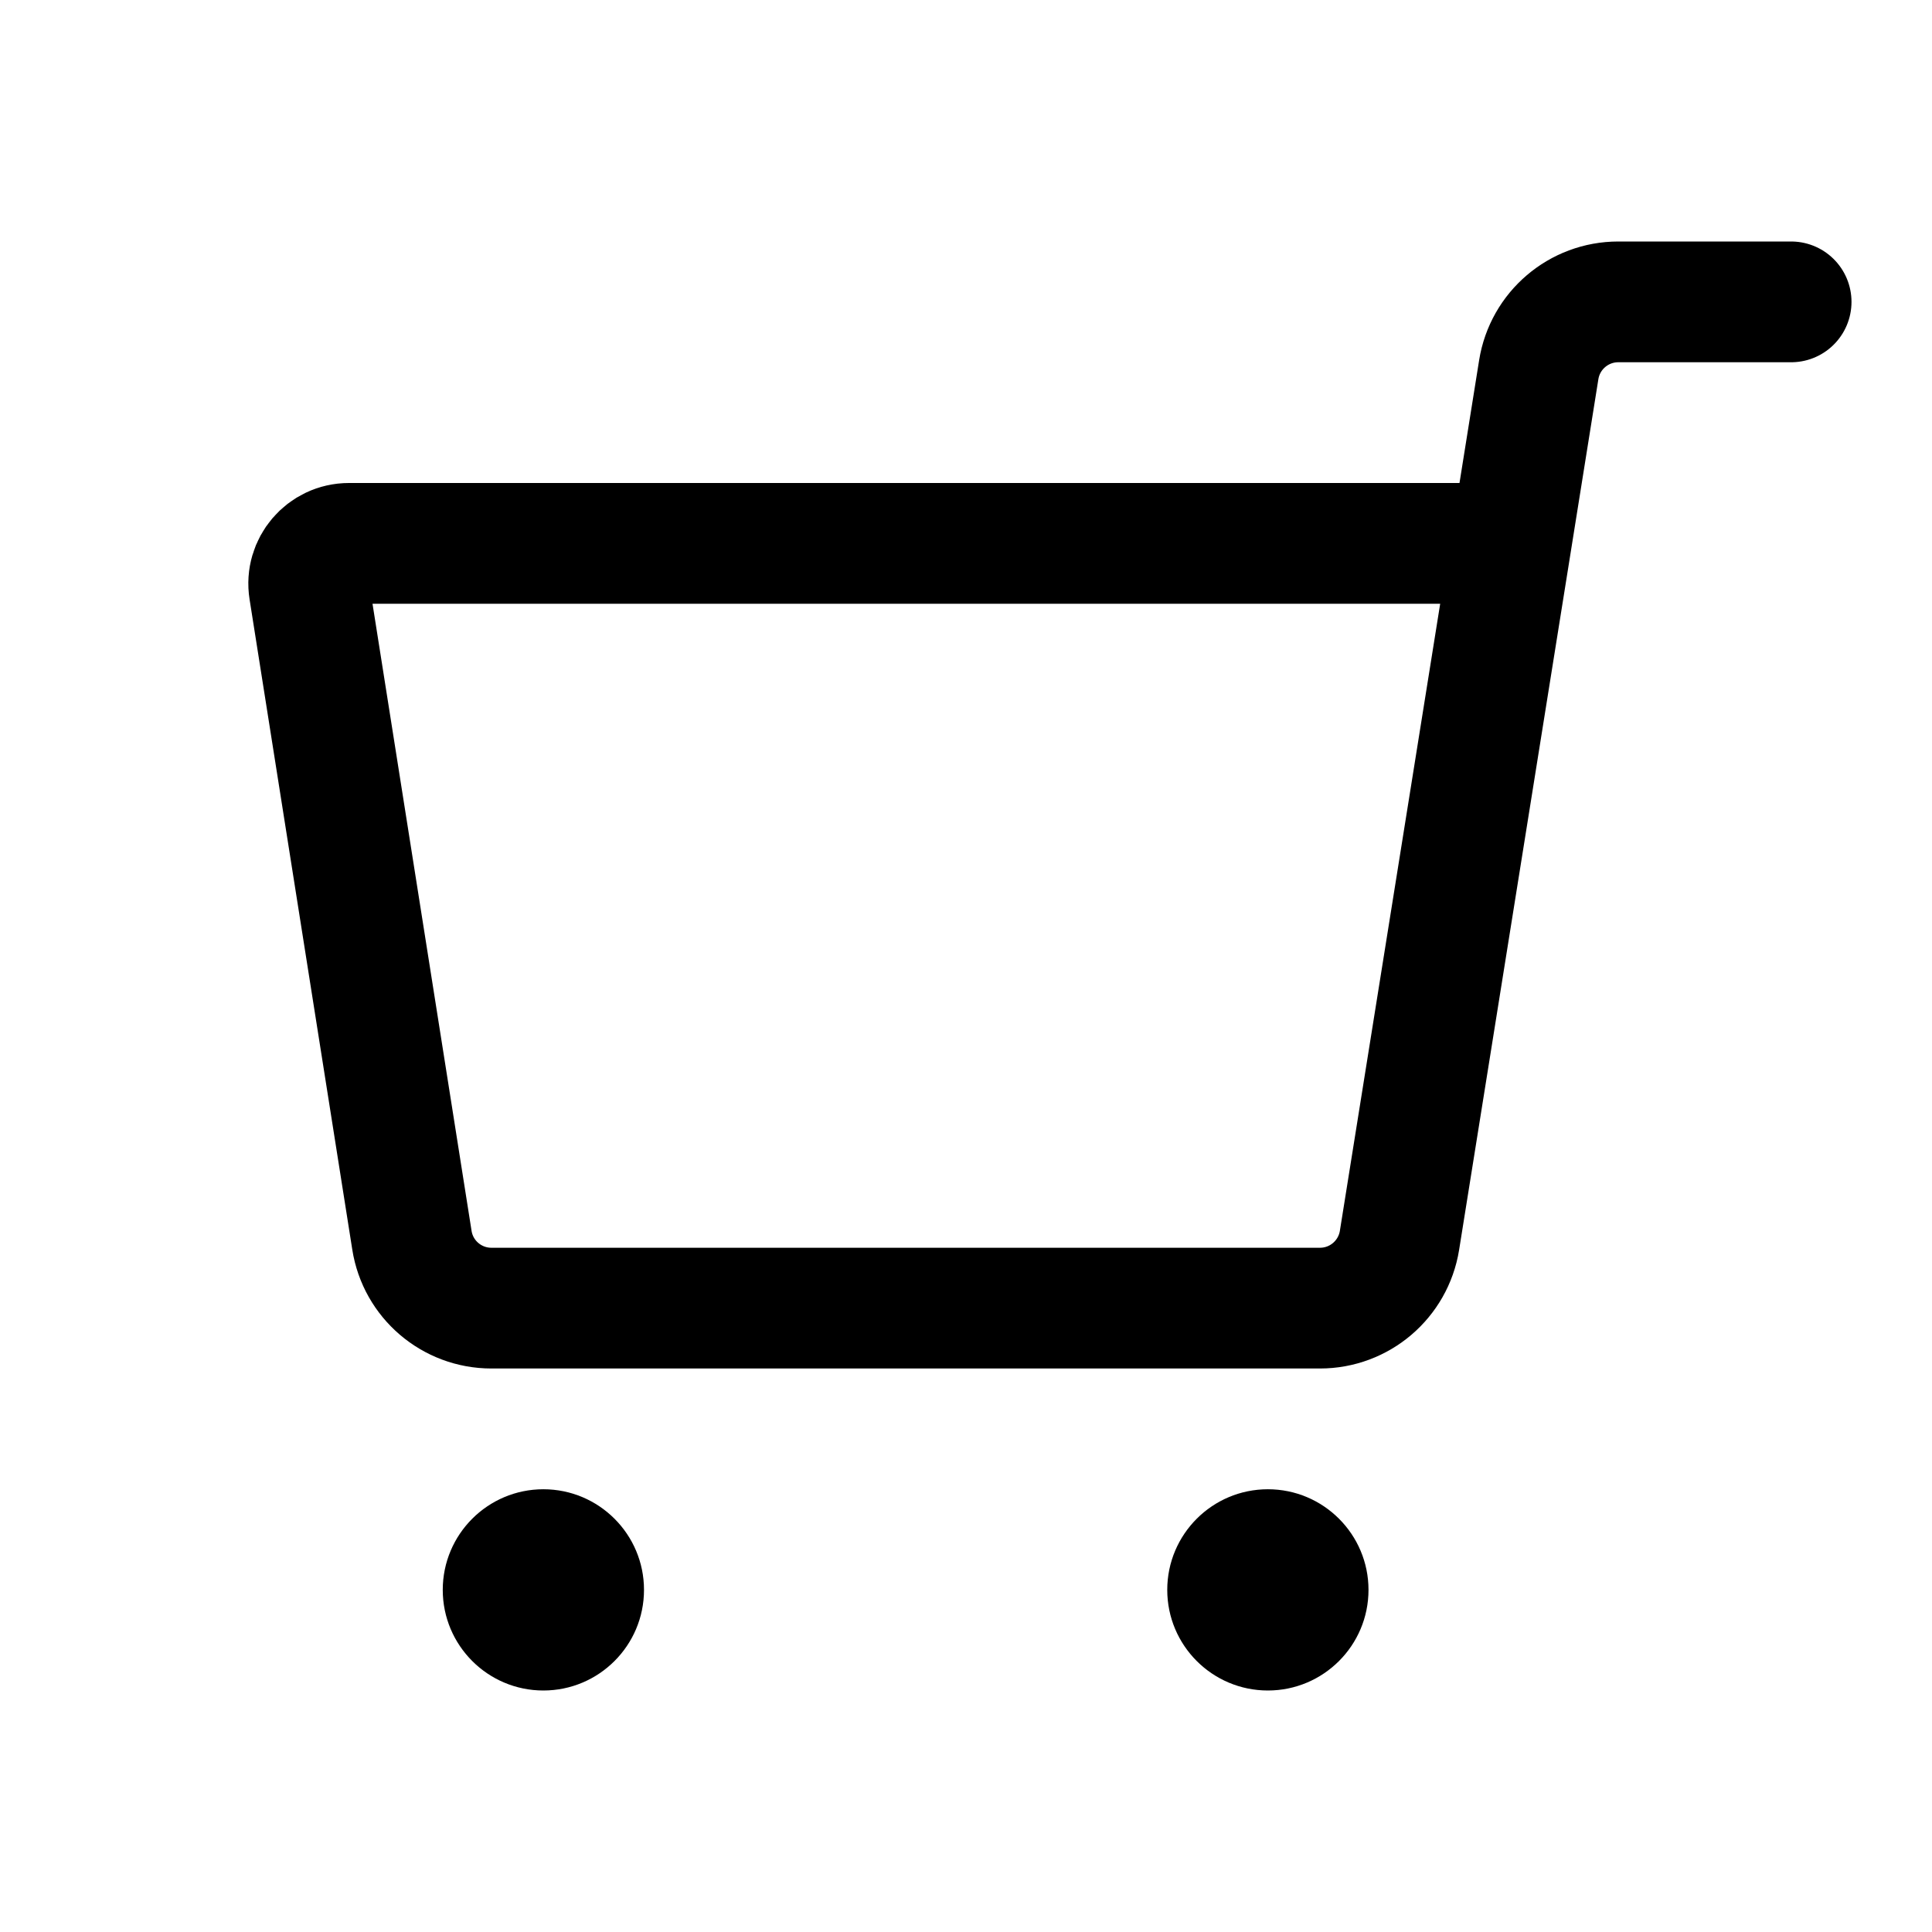
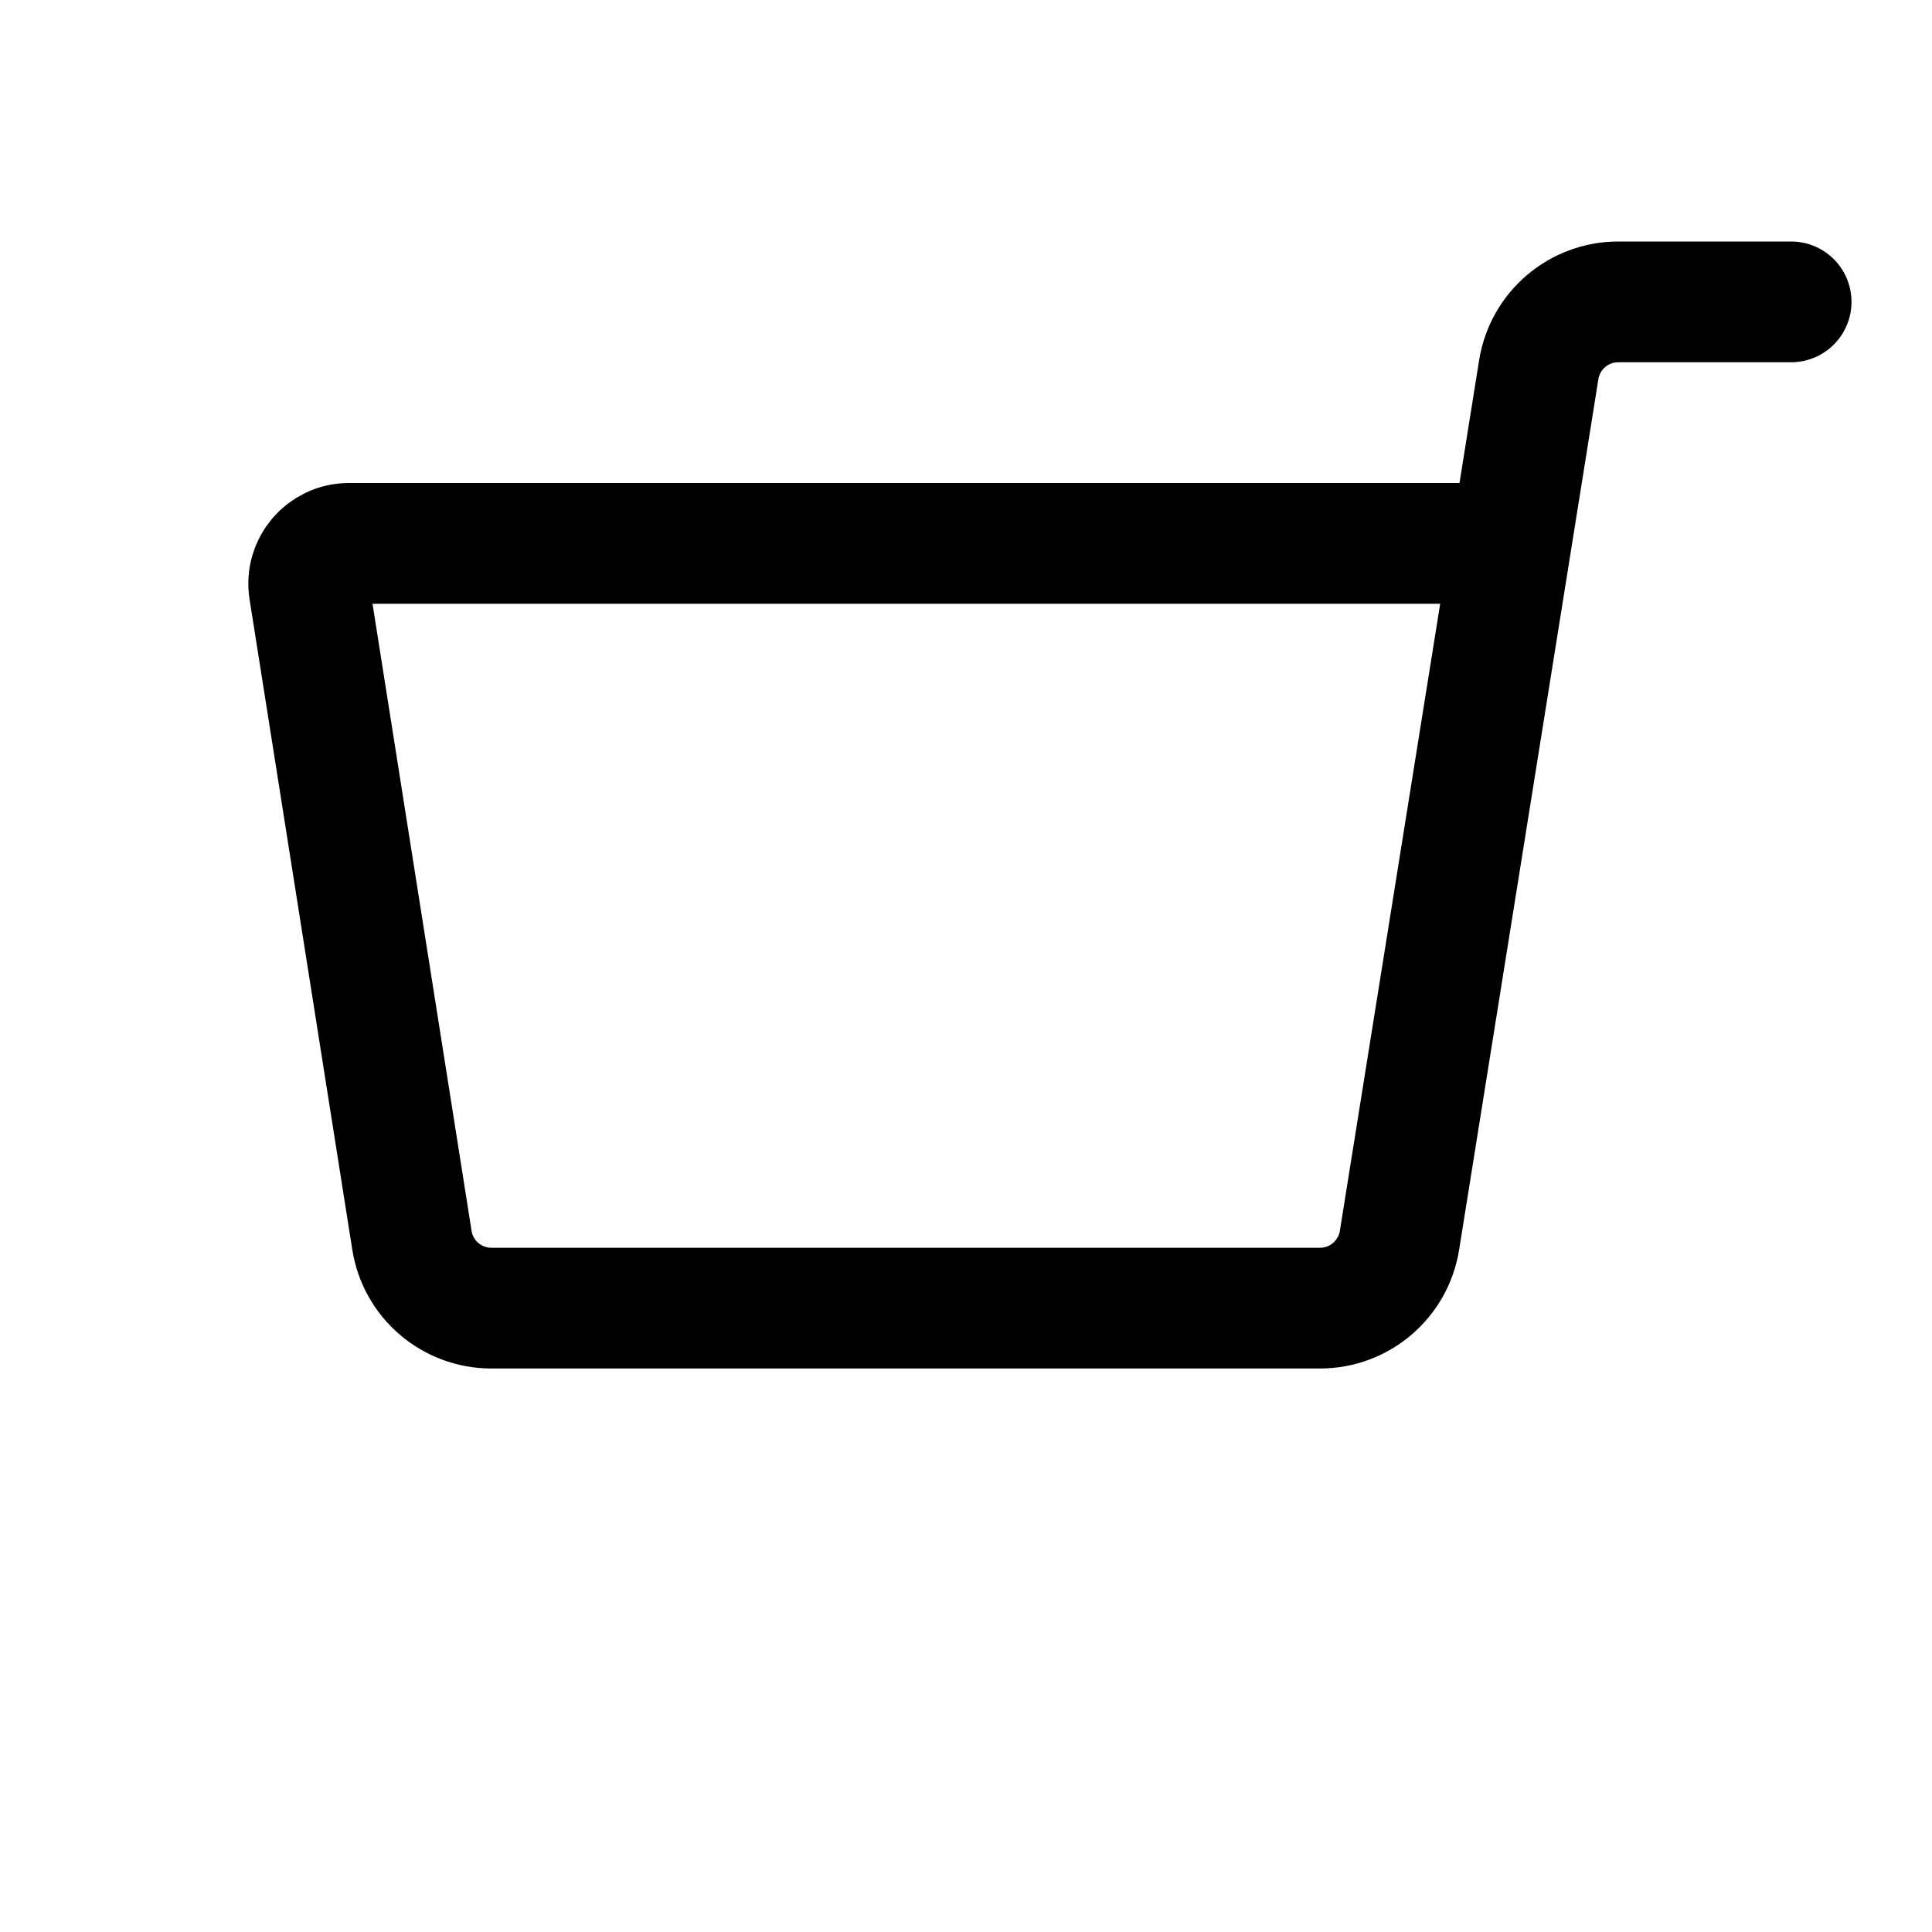
<svg xmlns="http://www.w3.org/2000/svg" width="24" height="24" viewBox="0 0 24 24" fill="none">
  <path d="M22.25 3.75H20.103C19.611 3.75 19.193 4.107 19.115 4.592L18.77 6.75M18.77 6.75L17.385 15.408C17.307 15.893 16.889 16.25 16.397 16.25H6.104C5.612 16.25 5.193 15.892 5.117 15.406L3.841 7.328C3.793 7.024 4.028 6.75 4.335 6.75H18.77Z" stroke="black" stroke-width="1.5" stroke-linecap="round" stroke-linejoin="round" />
-   <path d="M15.75 20.875C15.129 20.875 14.625 20.371 14.625 19.75C14.625 19.129 15.129 18.625 15.75 18.625C16.371 18.625 16.875 19.129 16.875 19.75C16.875 20.371 16.371 20.875 15.75 20.875ZM6.75 20.875C6.129 20.875 5.625 20.371 5.625 19.75C5.625 19.129 6.129 18.625 6.75 18.625C7.371 18.625 7.875 19.129 7.875 19.75C7.875 20.371 7.371 20.875 6.75 20.875Z" fill="black" stroke="black" stroke-width="0.25" stroke-linecap="round" stroke-linejoin="round" />
</svg>